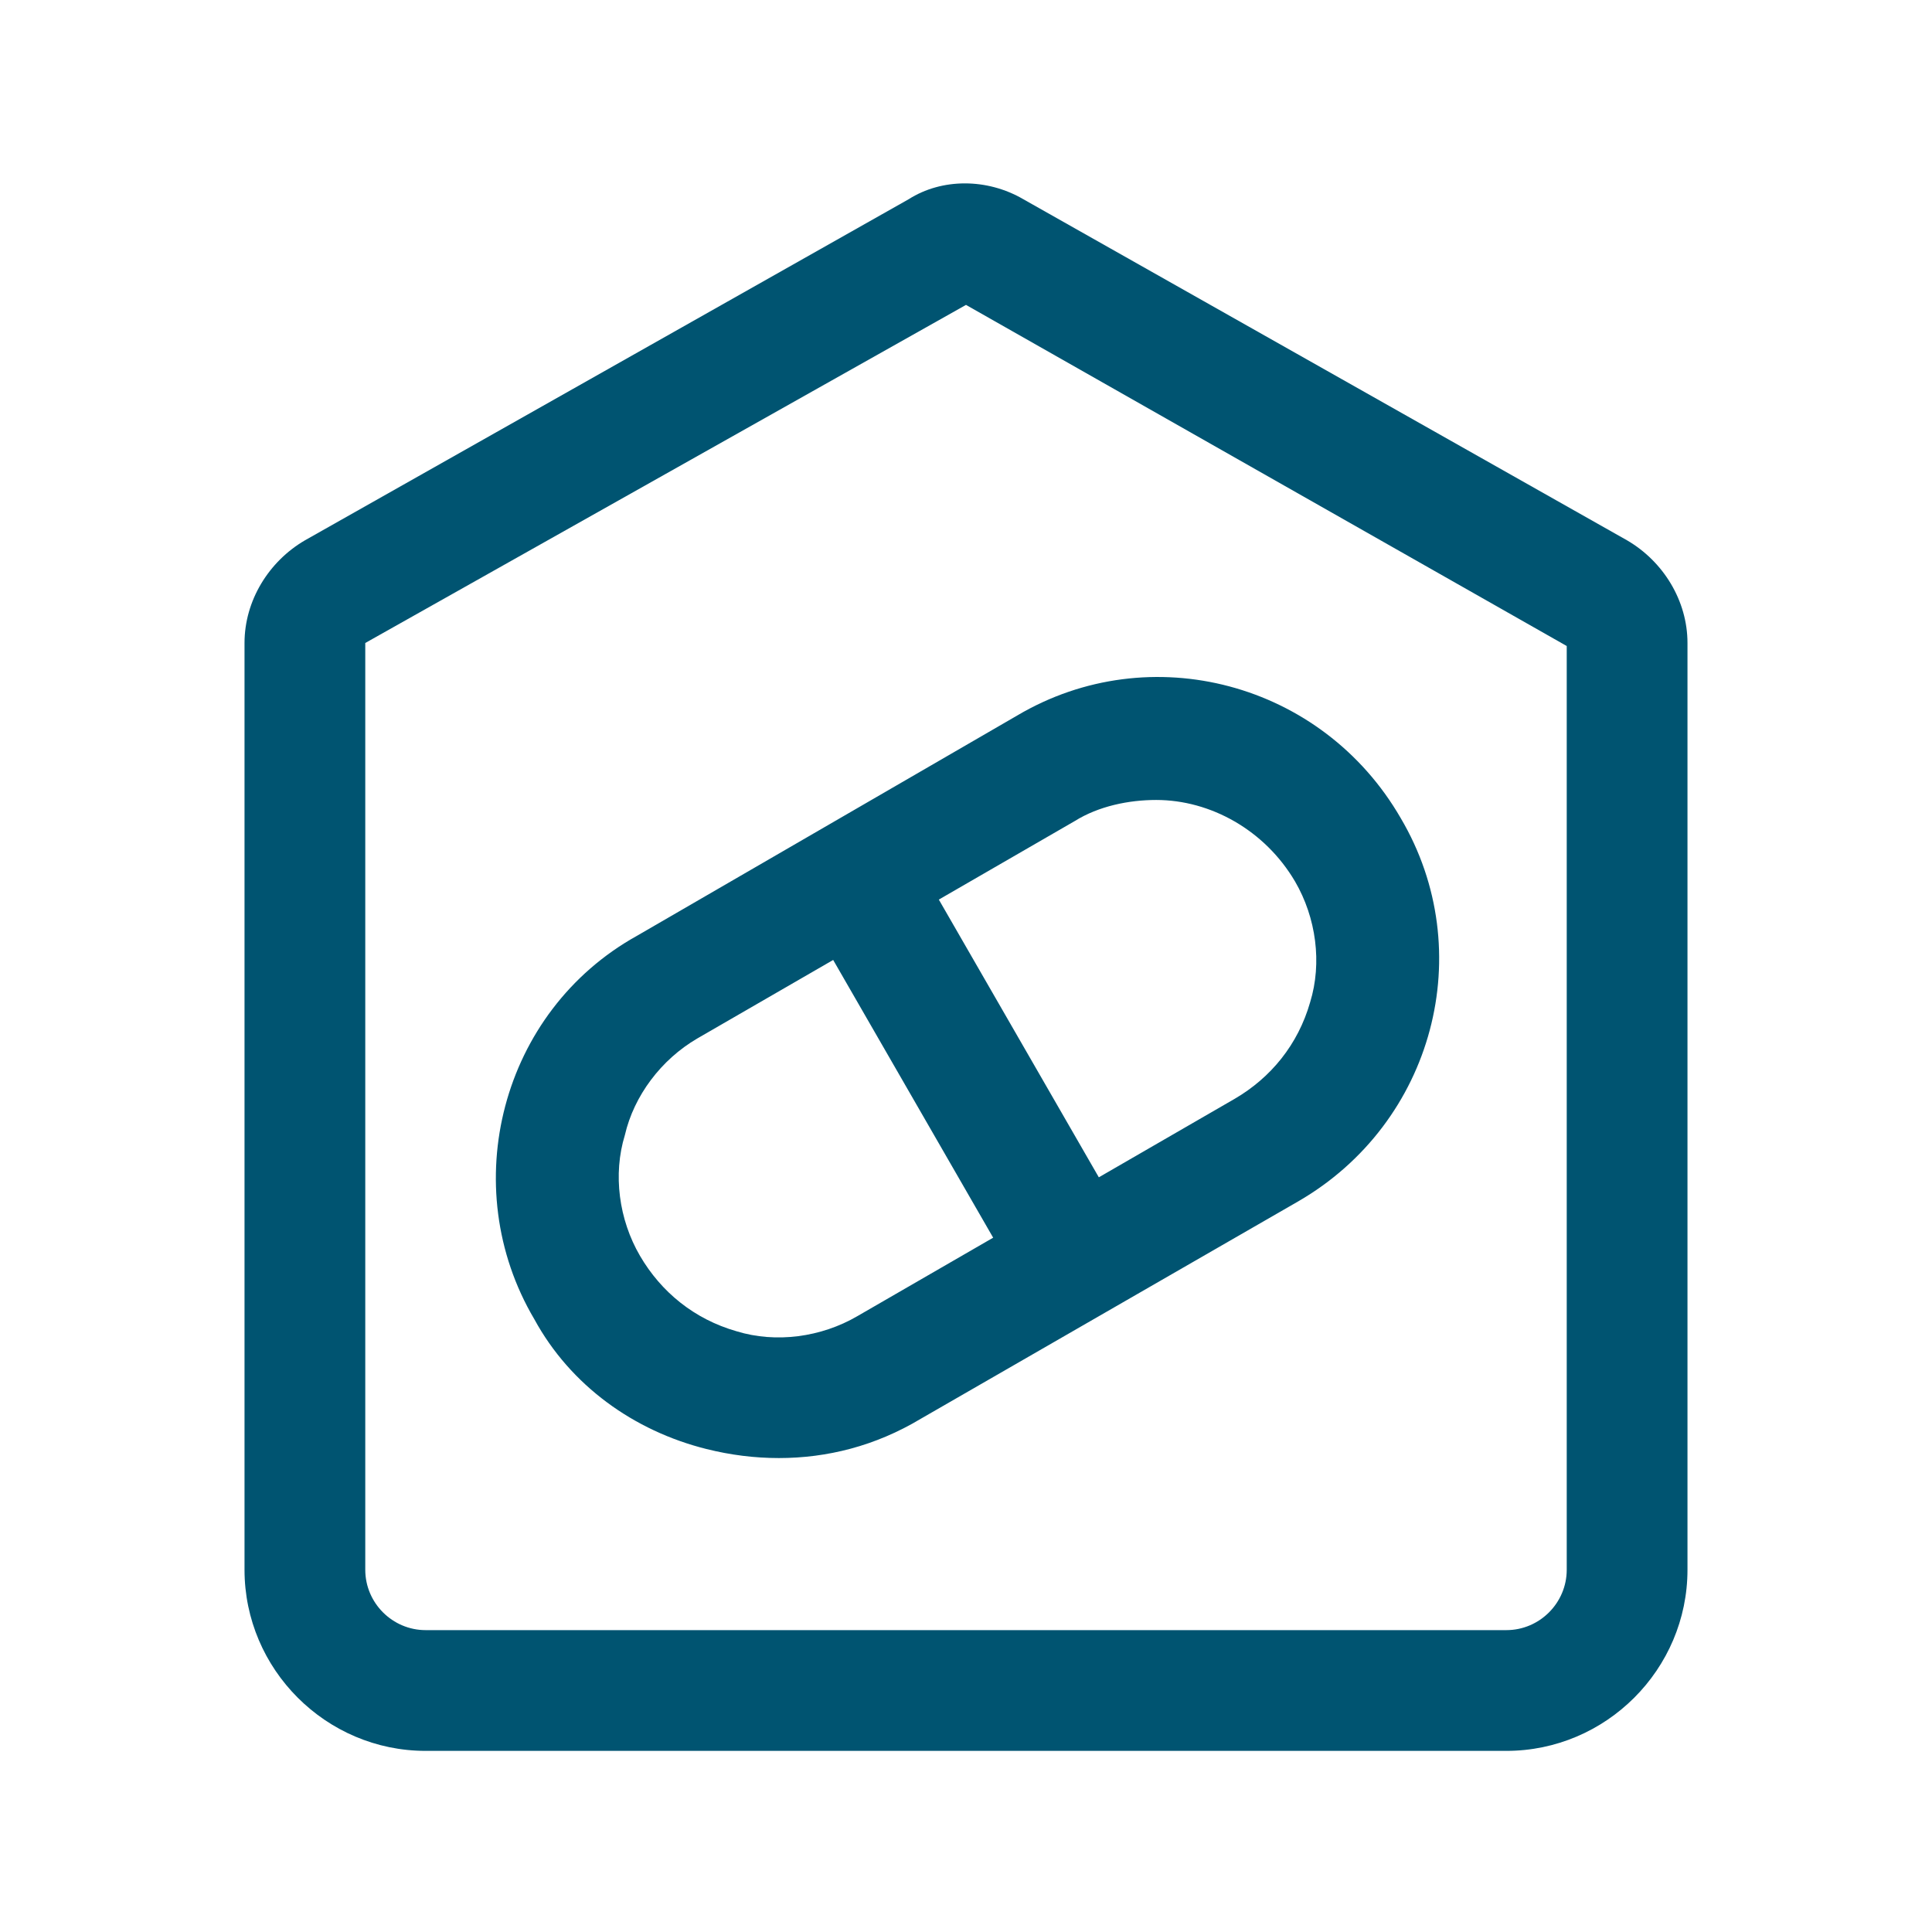
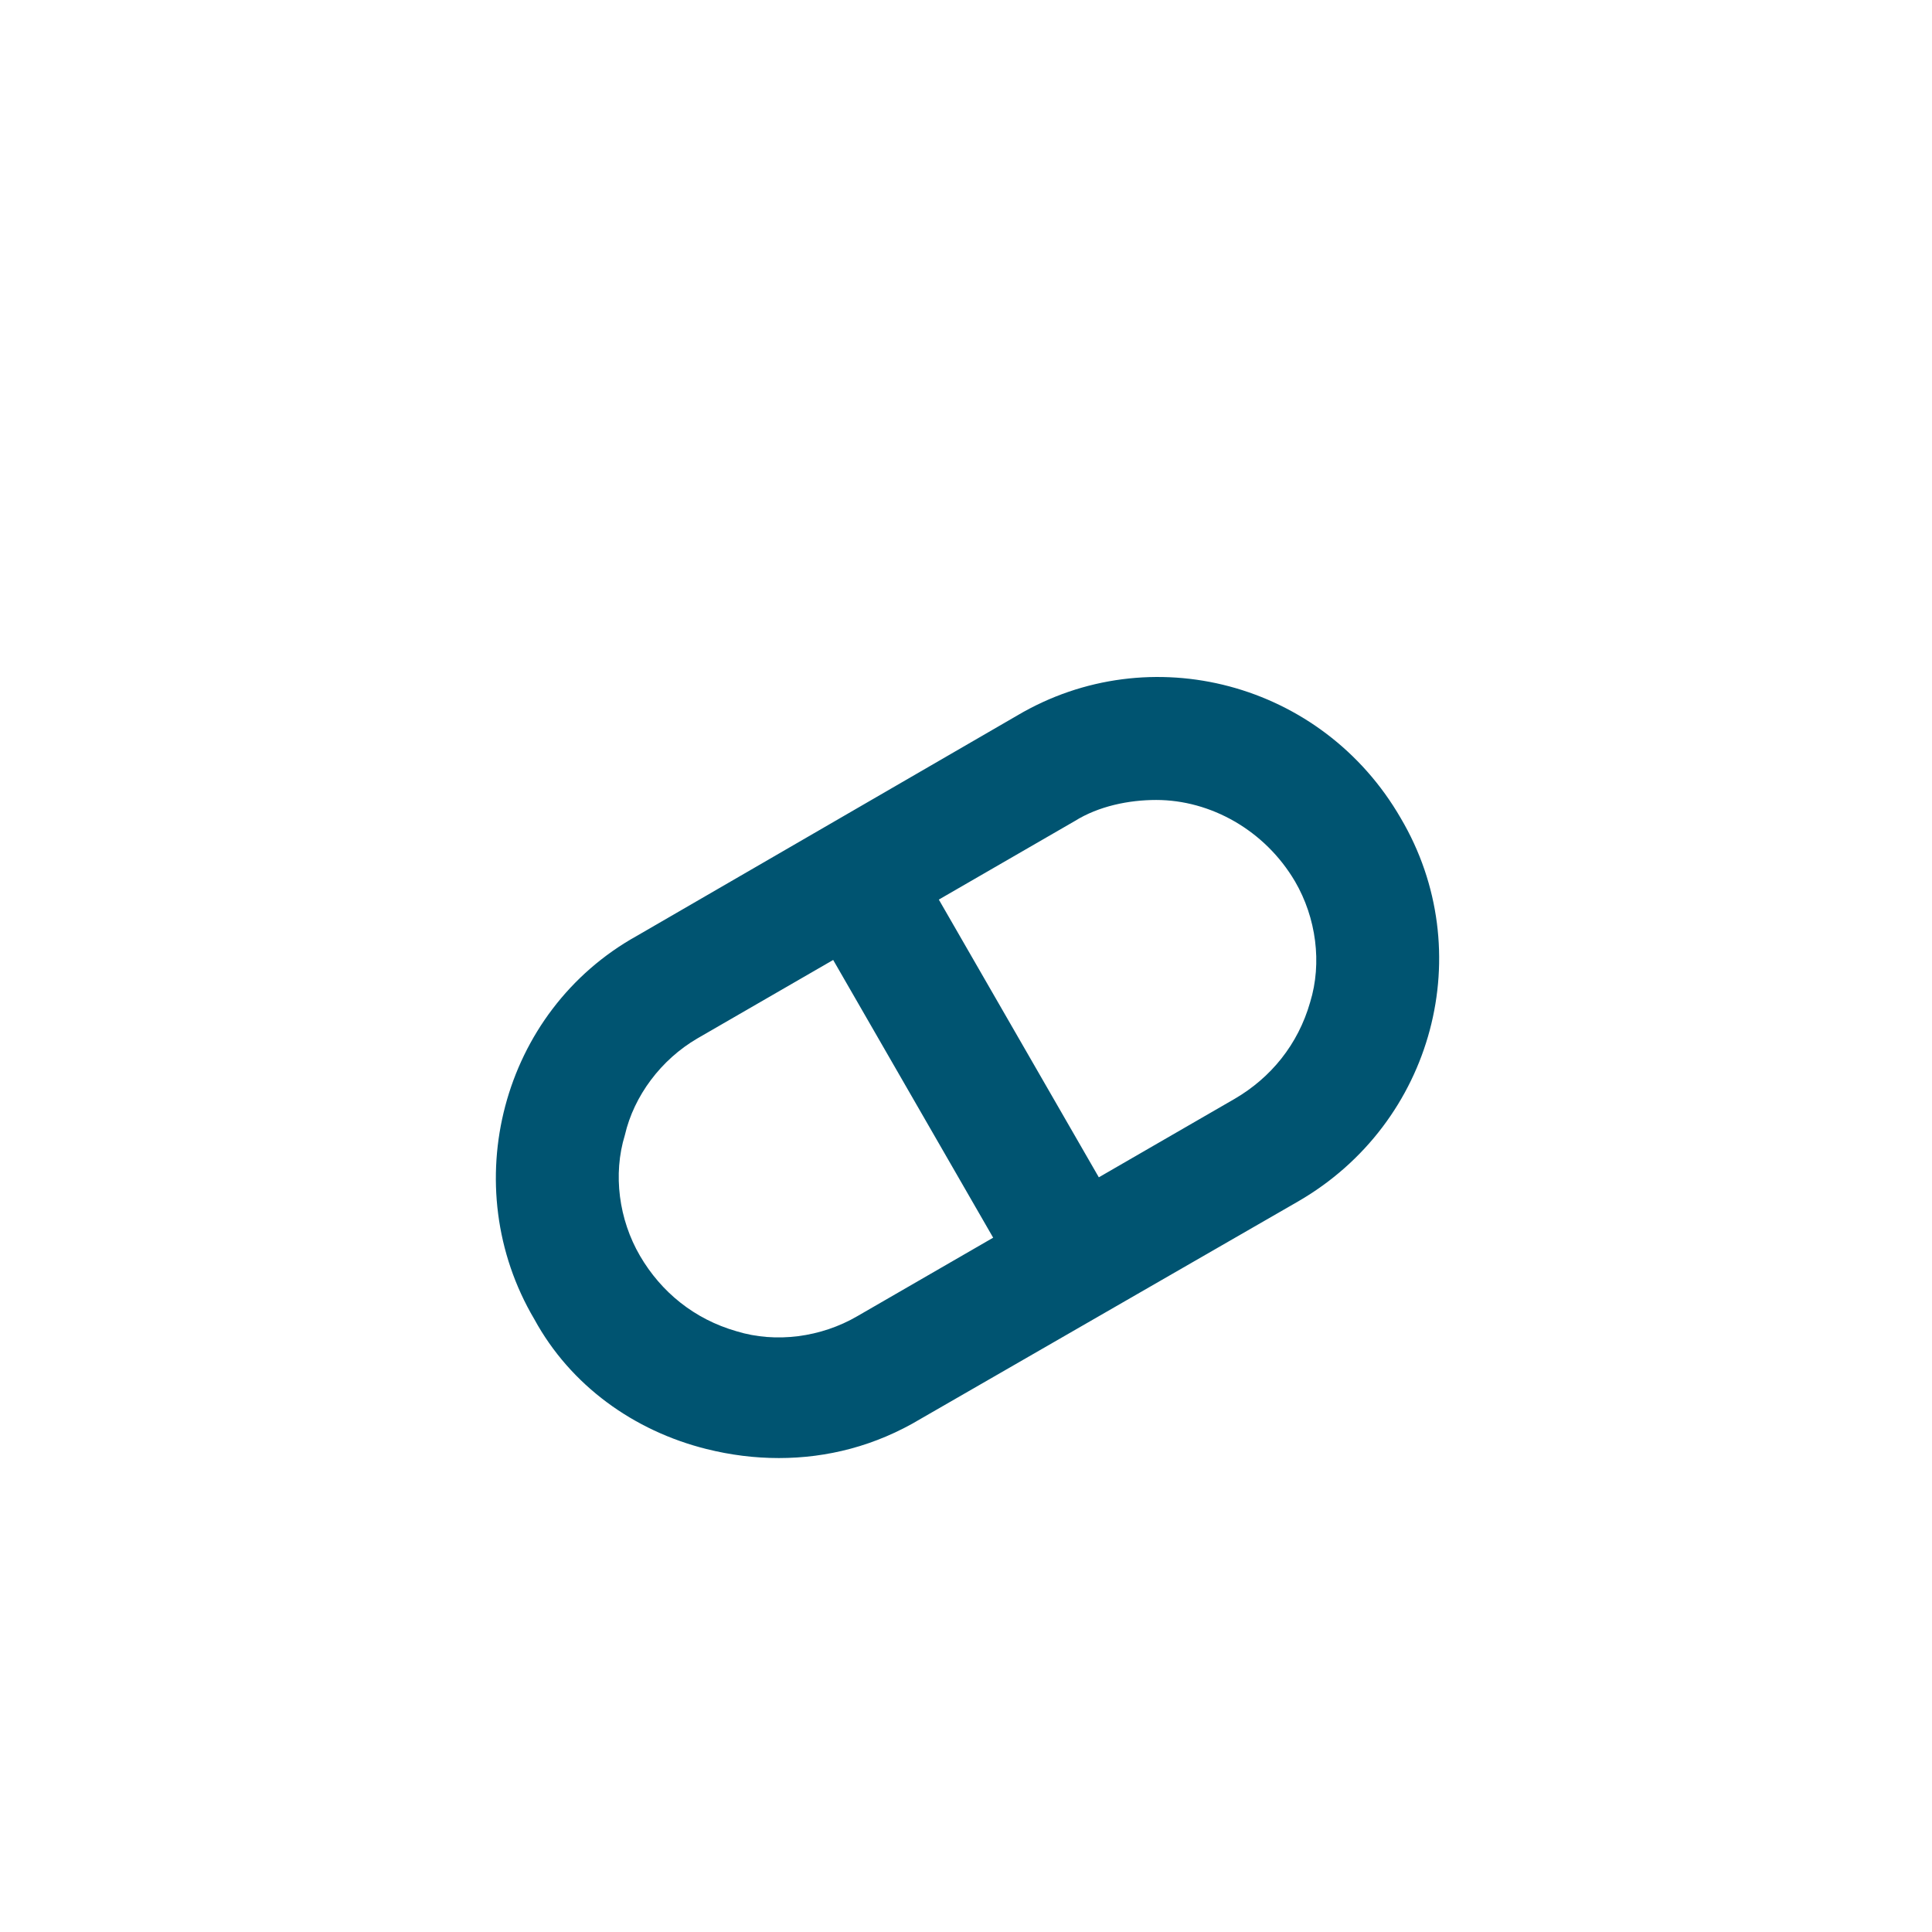
<svg xmlns="http://www.w3.org/2000/svg" fill="#005471" width="800px" height="800px" viewBox="0 0 64 64" id="Layer_1" version="1.1" xml:space="preserve">
  <g id="SVGRepo_bgCarrier" stroke-width="0" />
  <g id="SVGRepo_tracerCarrier" stroke-linecap="round" stroke-linejoin="round" />
  <g id="SVGRepo_iconCarrier">
    <g>
-       <path d="M53.9,17.9l-20-11.3c-1.2-0.7-2.7-0.7-3.8,0l-20,11.3c-1.2,0.7-2,2-2,3.4V52c0,3.3,2.7,6,6,6h35.8c3.3,0,6-2.7,6-6V21.3 C55.9,19.9,55.1,18.6,53.9,17.9z M51.9,52c0,1.1-0.9,2-2,2H14.1c-1.1,0-2-0.9-2-2V21.3L32,10.1l19.9,11.3V52z" />
-       <path d="M17.7,43.7c1.2,2.2,3.3,3.7,5.7,4.3c0.8,0.2,1.6,0.3,2.4,0.3c1.6,0,3.2-0.4,4.7-1.3l12.5-7.2c4.5-2.6,6-8.3,3.4-12.7 c-2.6-4.5-8.3-6-12.7-3.4L21.1,31C16.6,33.5,15.1,39.3,17.7,43.7z M35.6,27.2c0.8-0.5,1.8-0.7,2.7-0.7c1.8,0,3.6,1,4.6,2.7 c0.7,1.2,0.9,2.7,0.5,4c-0.4,1.4-1.3,2.5-2.5,3.2l-4.5,2.6l-5.3-9.2L35.6,27.2z M23.1,34.4l4.5-2.6l5.3,9.2l-4.5,2.6 c-1.2,0.7-2.7,0.9-4,0.5c-1.4-0.4-2.5-1.3-3.2-2.5c-0.7-1.2-0.9-2.7-0.5-4C21,36.3,21.9,35.1,23.1,34.4z" />
+       <path d="M17.7,43.7c1.2,2.2,3.3,3.7,5.7,4.3c0.8,0.2,1.6,0.3,2.4,0.3c1.6,0,3.2-0.4,4.7-1.3l12.5-7.2c4.5-2.6,6-8.3,3.4-12.7 c-2.6-4.5-8.3-6-12.7-3.4L21.1,31C16.6,33.5,15.1,39.3,17.7,43.7M35.6,27.2c0.8-0.5,1.8-0.7,2.7-0.7c1.8,0,3.6,1,4.6,2.7 c0.7,1.2,0.9,2.7,0.5,4c-0.4,1.4-1.3,2.5-2.5,3.2l-4.5,2.6l-5.3-9.2L35.6,27.2z M23.1,34.4l4.5-2.6l5.3,9.2l-4.5,2.6 c-1.2,0.7-2.7,0.9-4,0.5c-1.4-0.4-2.5-1.3-3.2-2.5c-0.7-1.2-0.9-2.7-0.5-4C21,36.3,21.9,35.1,23.1,34.4z" />
    </g>
  </g>
</svg>